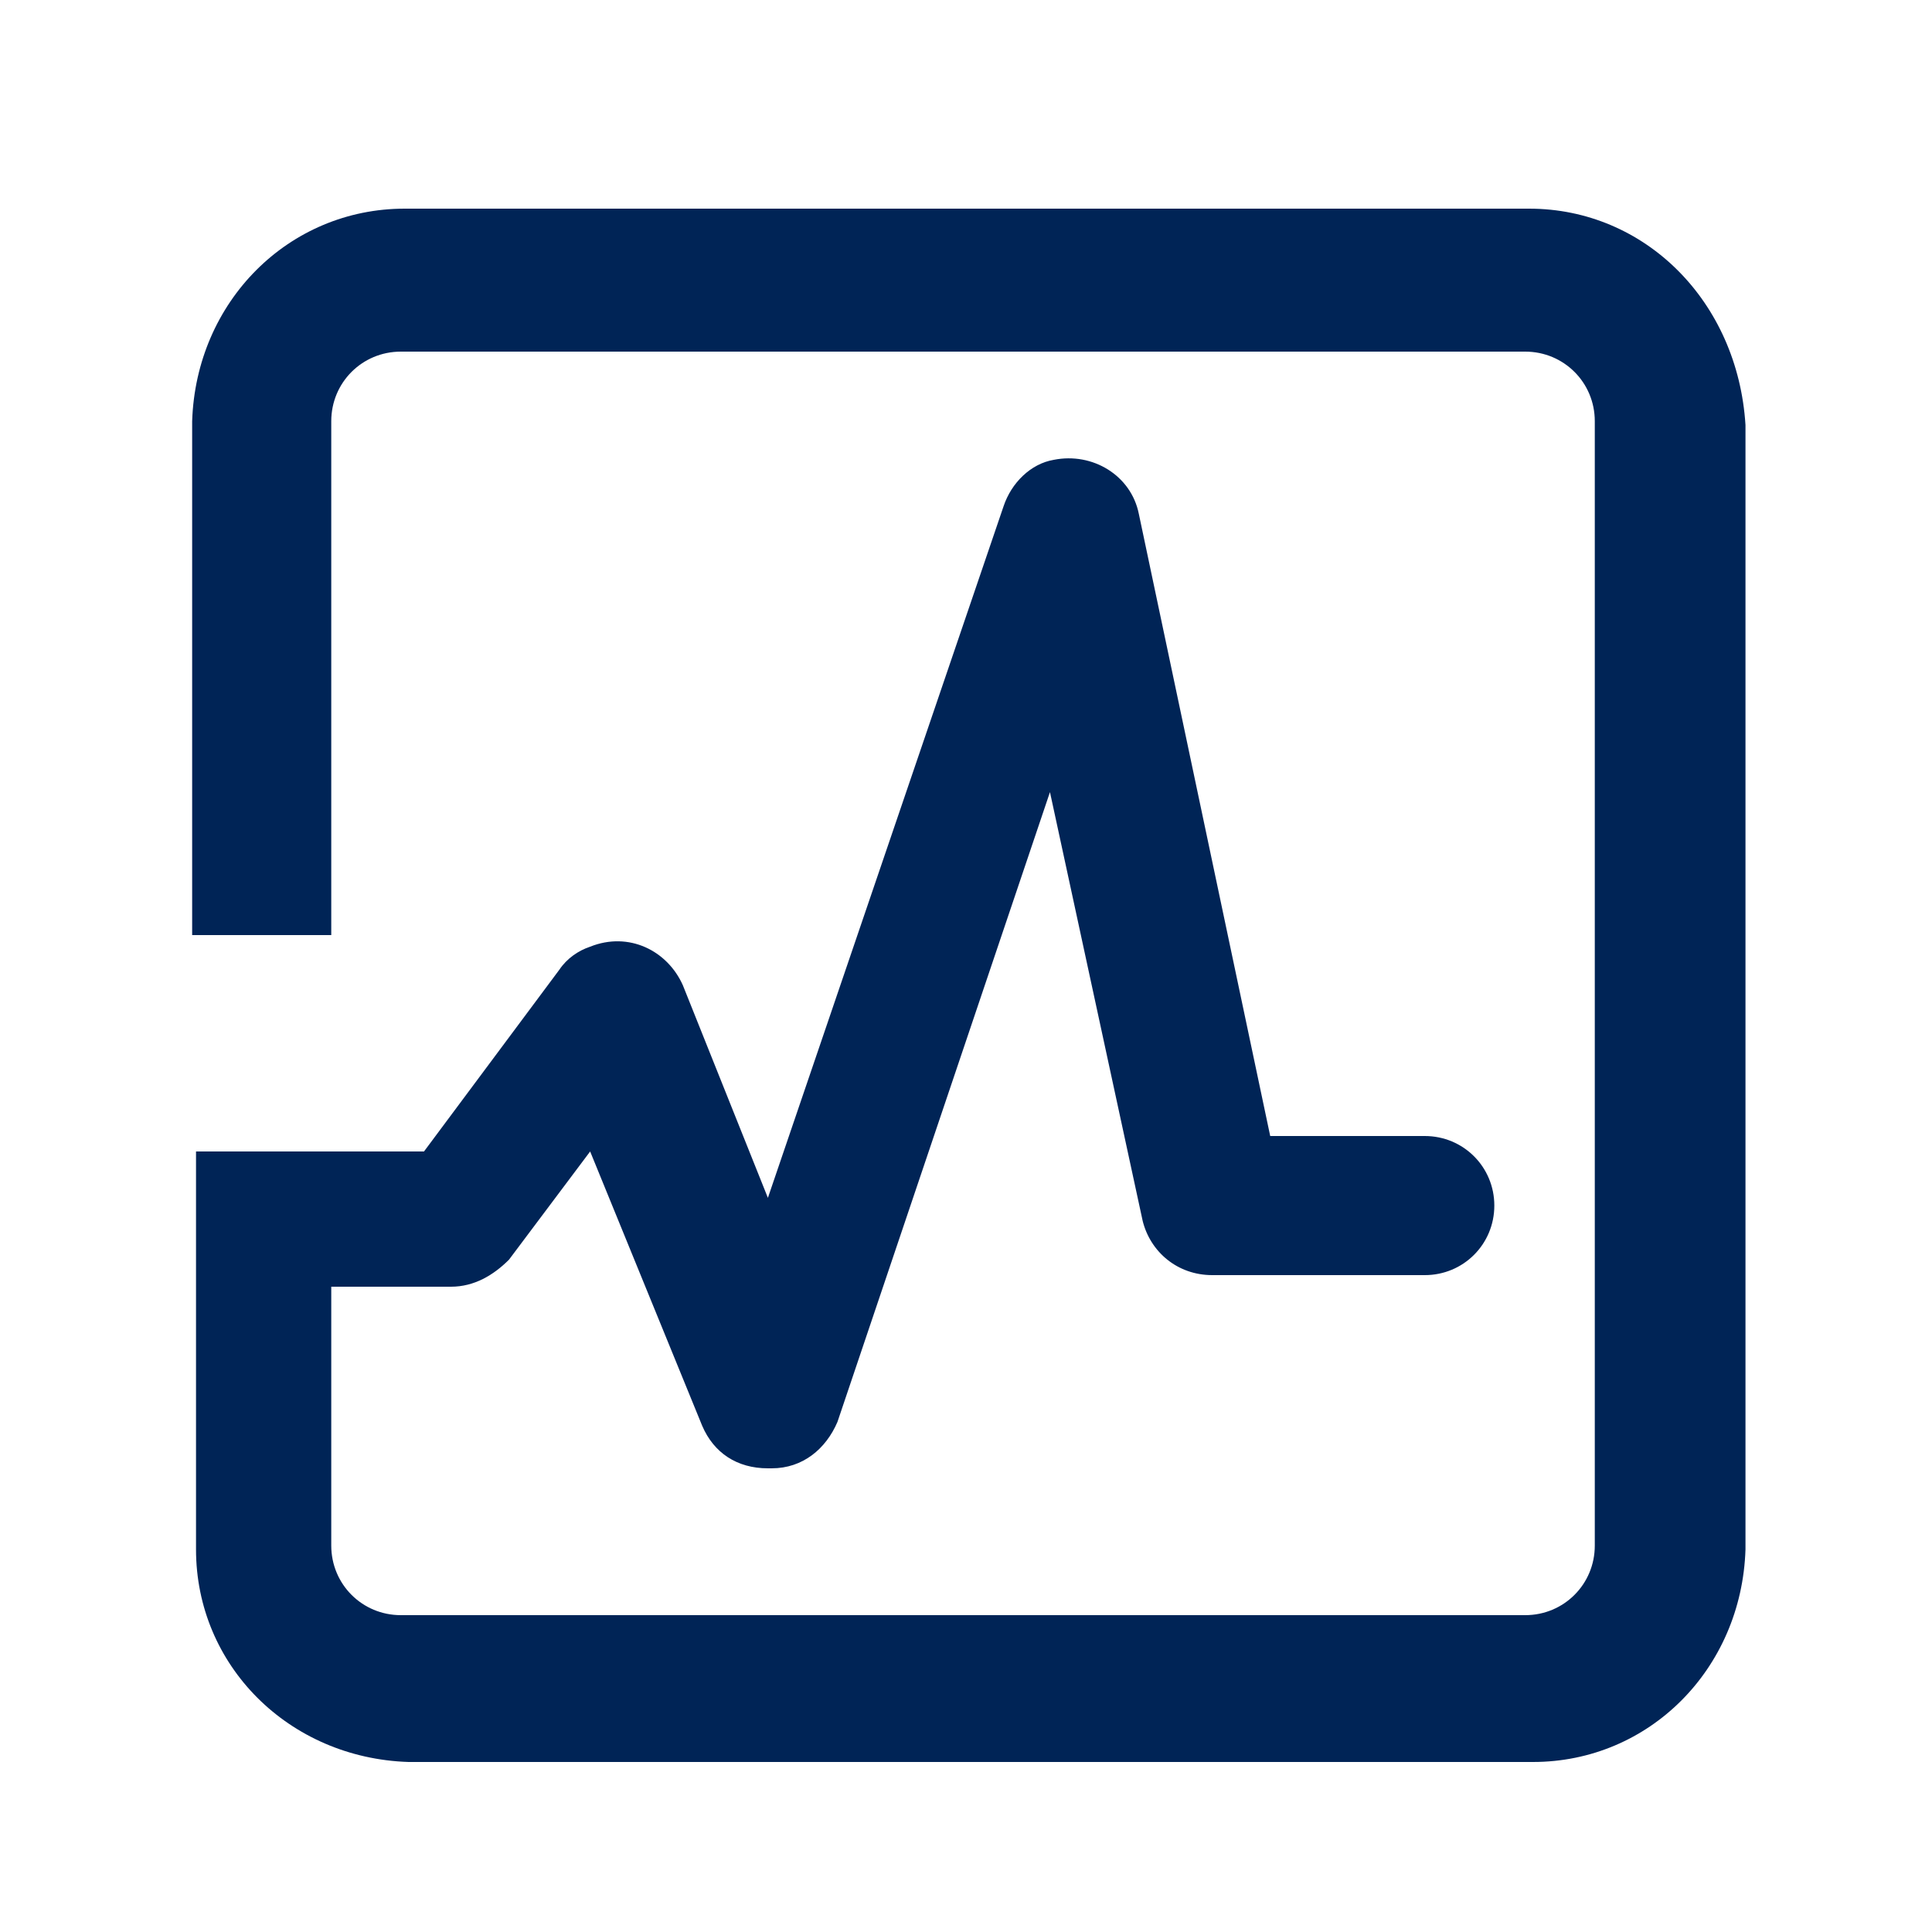
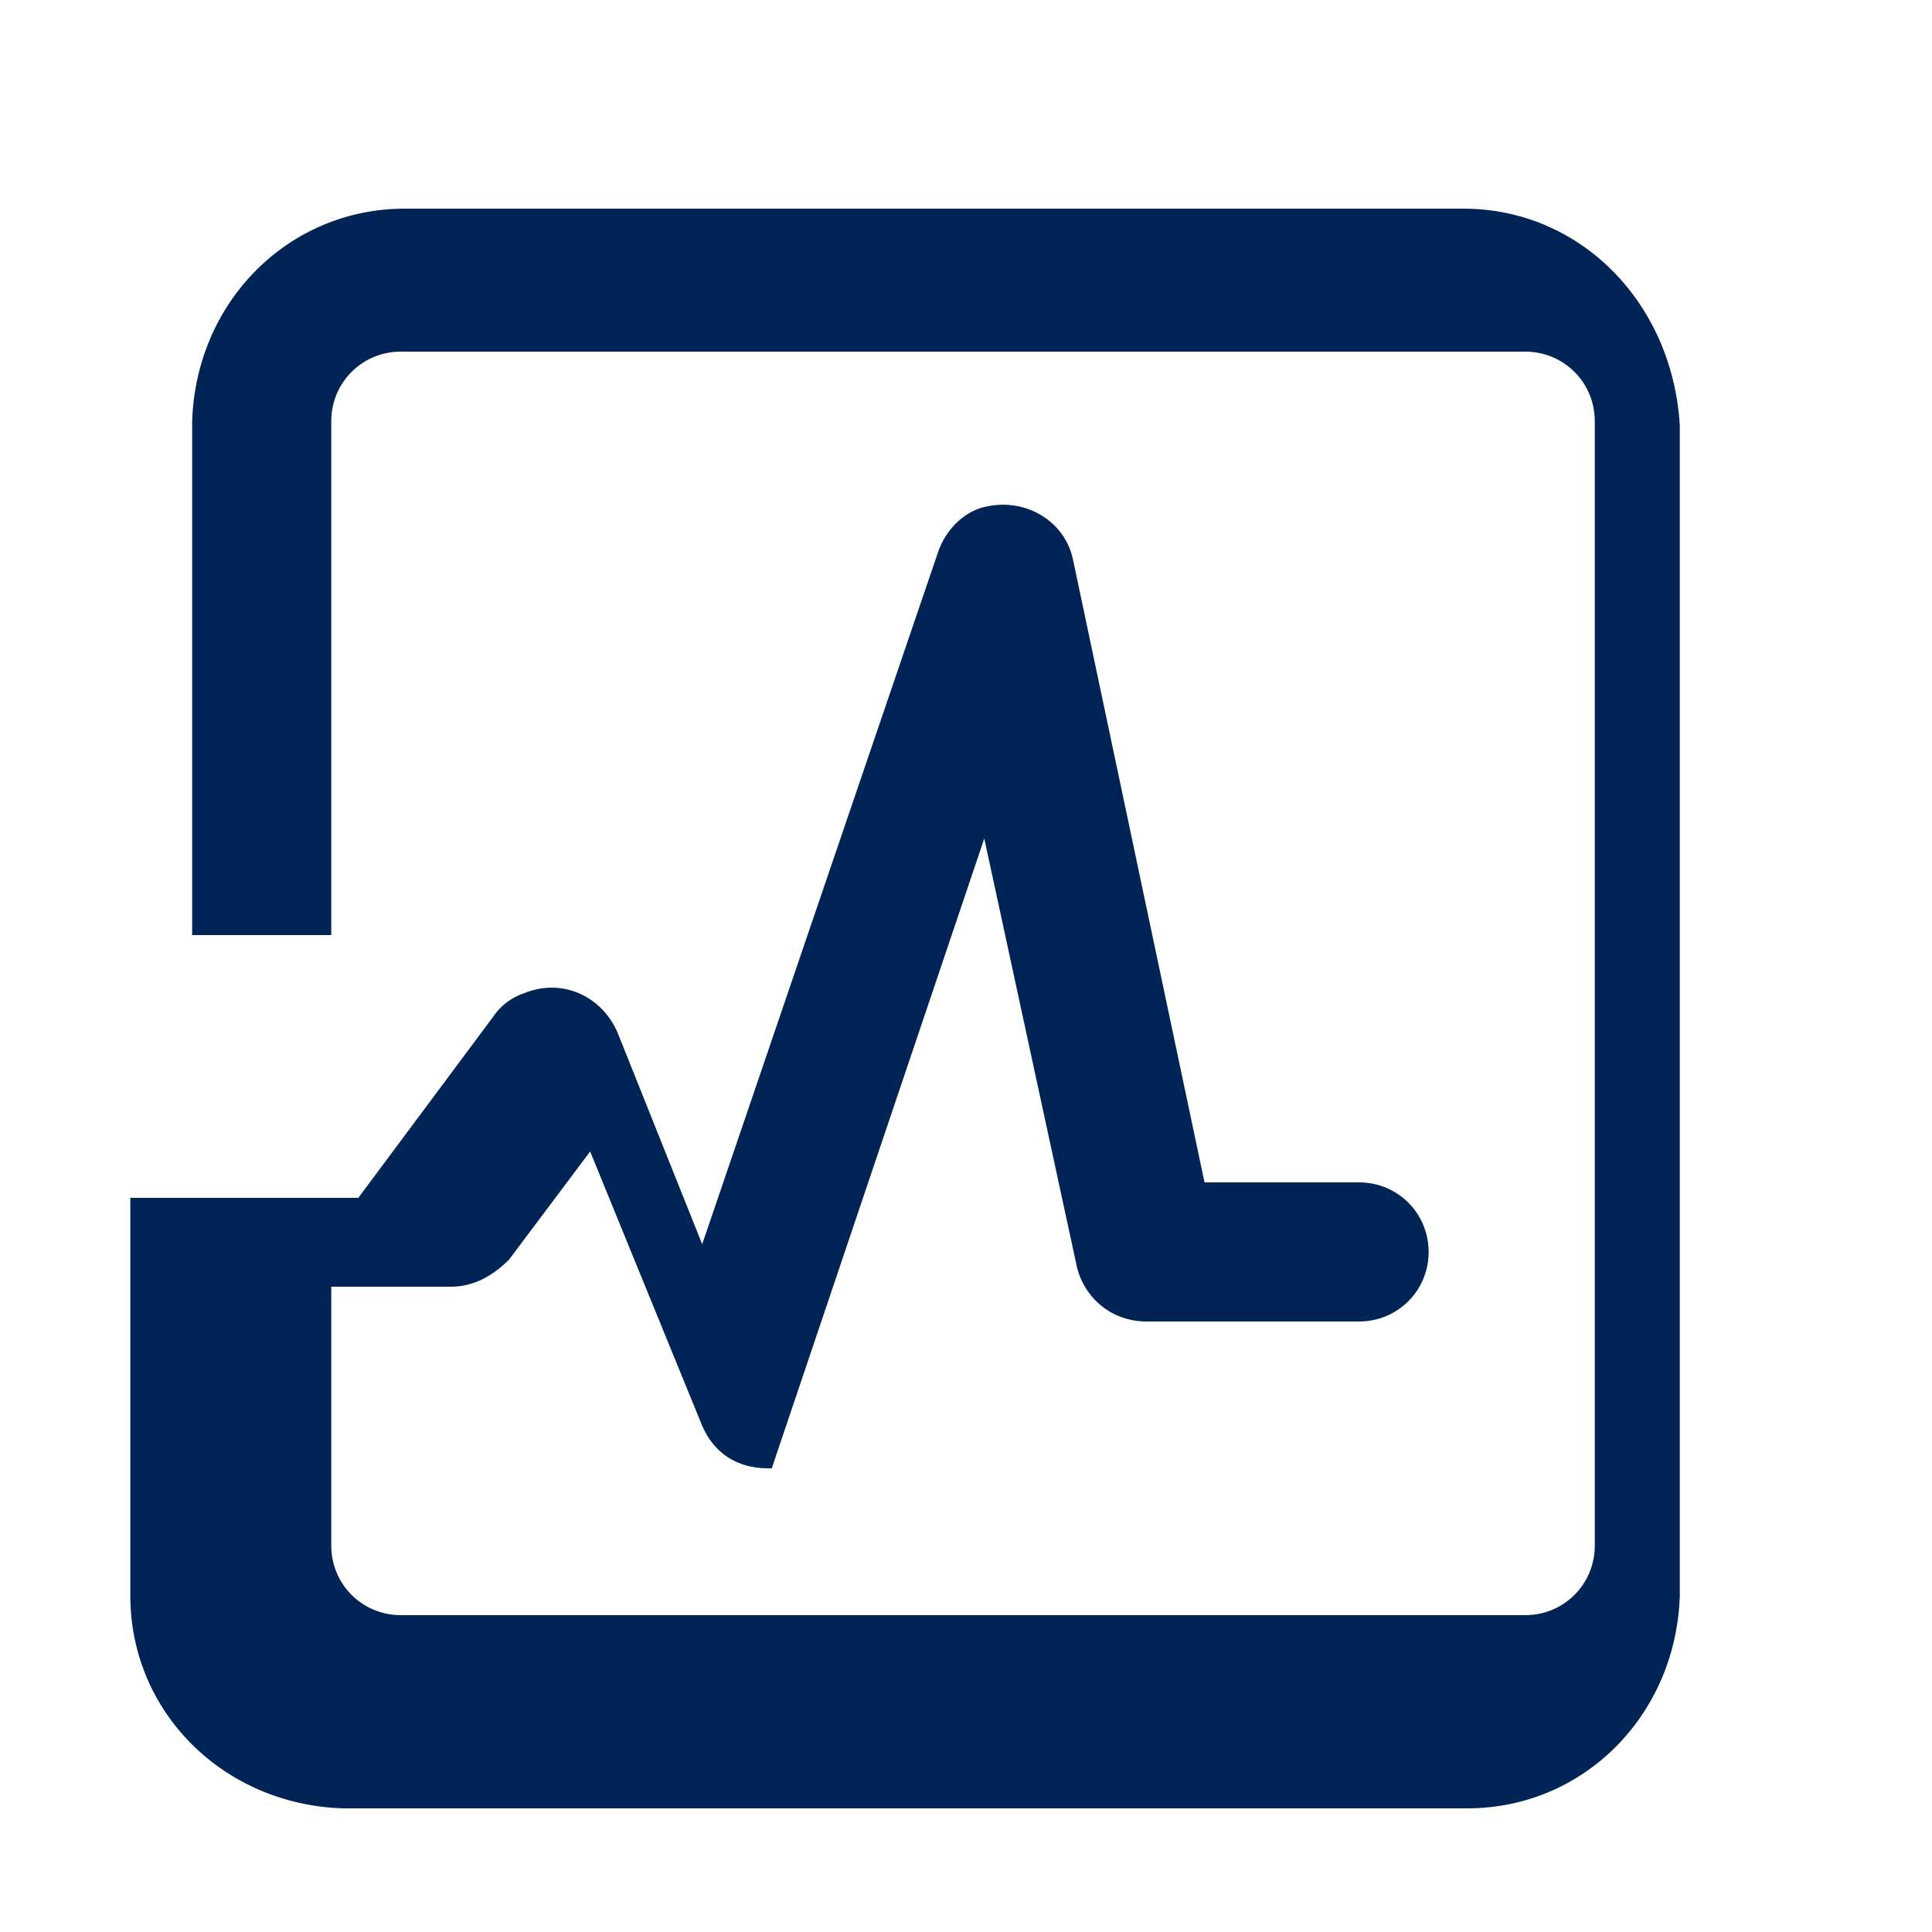
<svg xmlns="http://www.w3.org/2000/svg" viewBox="0 0 50 50" style="enable-background:new 0 0 50 50" xml:space="preserve">
-   <path d="M949.3 2140.4h-29.1c-3 0-5.4 2.4-5.5 5.5v13.3h3.6v-13.3c0-1 .8-1.8 1.8-1.8h29.1c1 0 1.8.8 1.8 1.8v29.1c0 1-.8 1.8-1.8 1.8h-29.1c-1 0-1.8-.8-1.8-1.8v-6.7h3.1c.6 0 1.1-.3 1.5-.7l2.1-2.8 2.9 7.1c.3.7.9 1.1 1.7 1.1h.1c.8 0 1.4-.5 1.7-1.2l5.5-16.3 2.4 11.1c.2.8.9 1.4 1.8 1.4h5.5c1 0 1.8-.8 1.8-1.8s-.8-1.8-1.8-1.8h-4l-3.4-16.1c-.2-1-1.2-1.6-2.2-1.4-.6.1-1.1.6-1.3 1.2l-6.1 17.9-2.2-5.5c-.4-.9-1.4-1.4-2.4-1-.3.1-.6.3-.8.6l-3.5 4.7h-5.9v10.3c0 3 2.4 5.4 5.5 5.5h29.1c3 0 5.4-2.4 5.5-5.5V2146c-.2-3.2-2.6-5.6-5.6-5.6z" style="fill:#002456" transform="translate(-909.727 -2135)" />
+   <path d="M949.3 2140.4h-29.1c-3 0-5.4 2.4-5.5 5.5v13.3h3.6v-13.3c0-1 .8-1.8 1.8-1.8h29.1c1 0 1.8.8 1.8 1.8v29.1c0 1-.8 1.8-1.8 1.8h-29.1c-1 0-1.8-.8-1.8-1.8v-6.7h3.1c.6 0 1.1-.3 1.5-.7l2.1-2.8 2.9 7.1c.3.7.9 1.1 1.7 1.1h.1l5.5-16.3 2.4 11.1c.2.8.9 1.4 1.8 1.4h5.5c1 0 1.8-.8 1.8-1.8s-.8-1.8-1.8-1.8h-4l-3.4-16.1c-.2-1-1.2-1.6-2.2-1.4-.6.1-1.1.6-1.3 1.2l-6.1 17.9-2.2-5.5c-.4-.9-1.4-1.4-2.4-1-.3.1-.6.3-.8.6l-3.5 4.7h-5.9v10.3c0 3 2.4 5.4 5.5 5.5h29.1c3 0 5.4-2.4 5.5-5.5V2146c-.2-3.2-2.6-5.6-5.6-5.6z" style="fill:#002456" transform="translate(-909.727 -2135)" />
</svg>